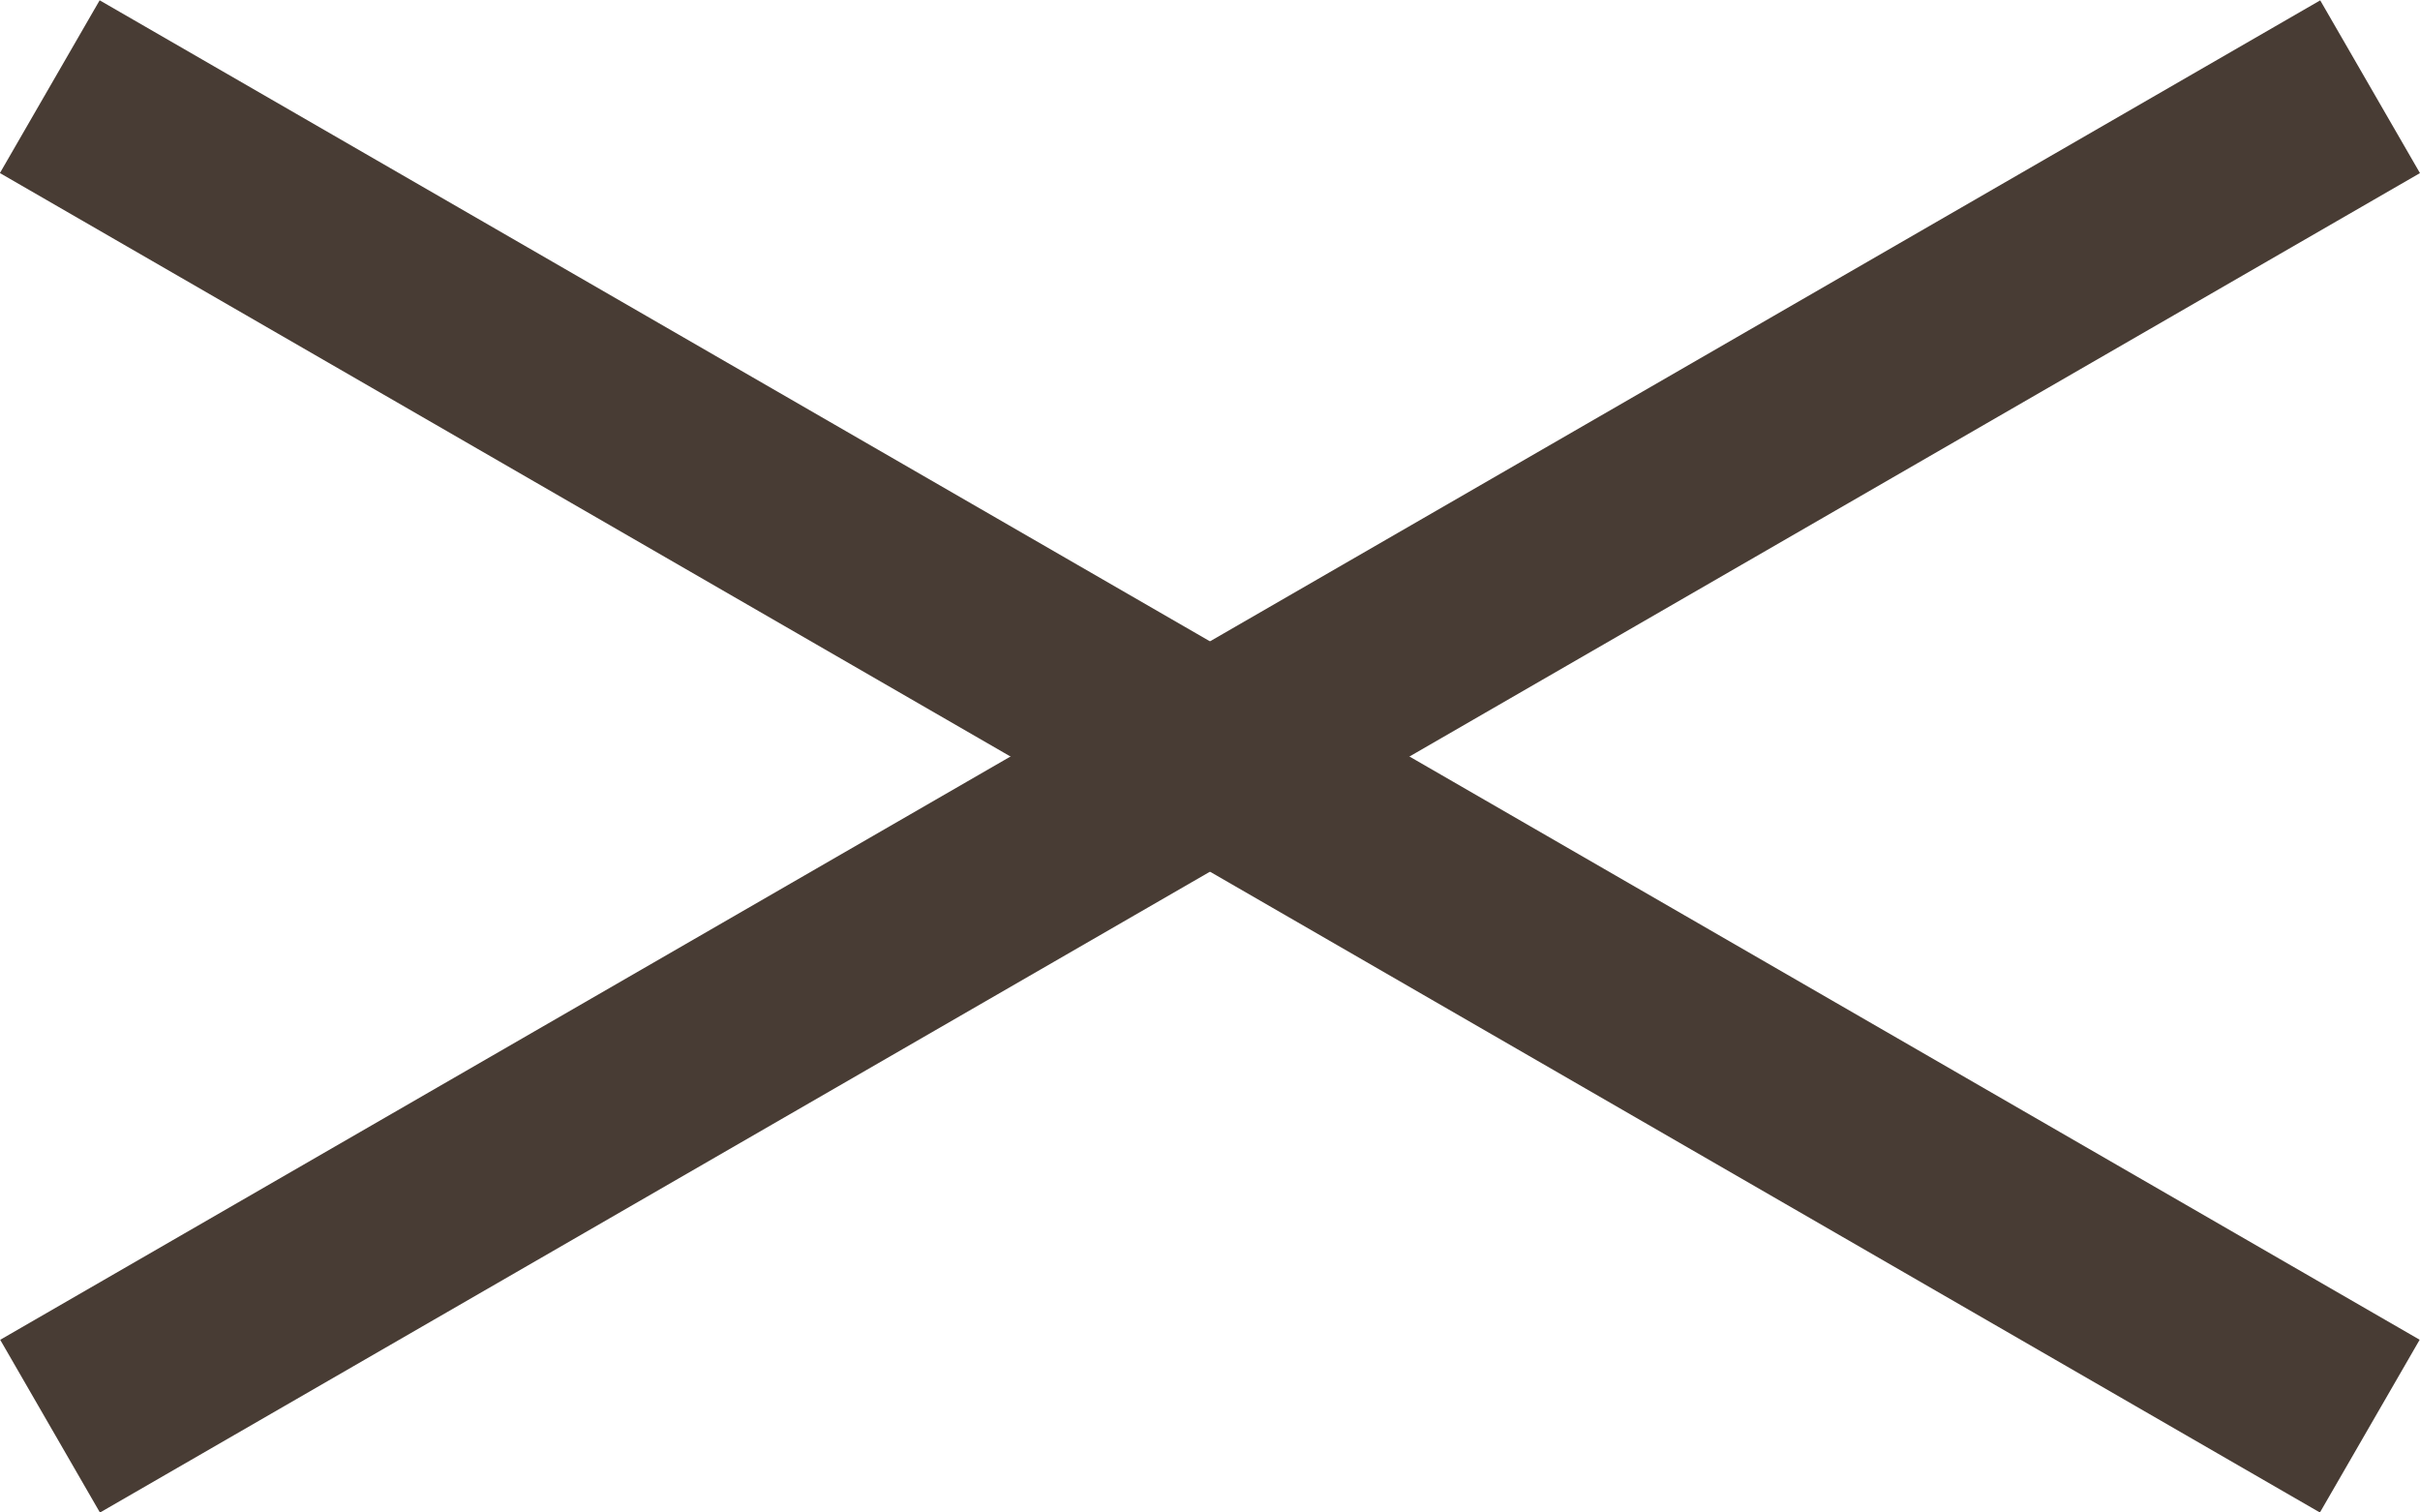
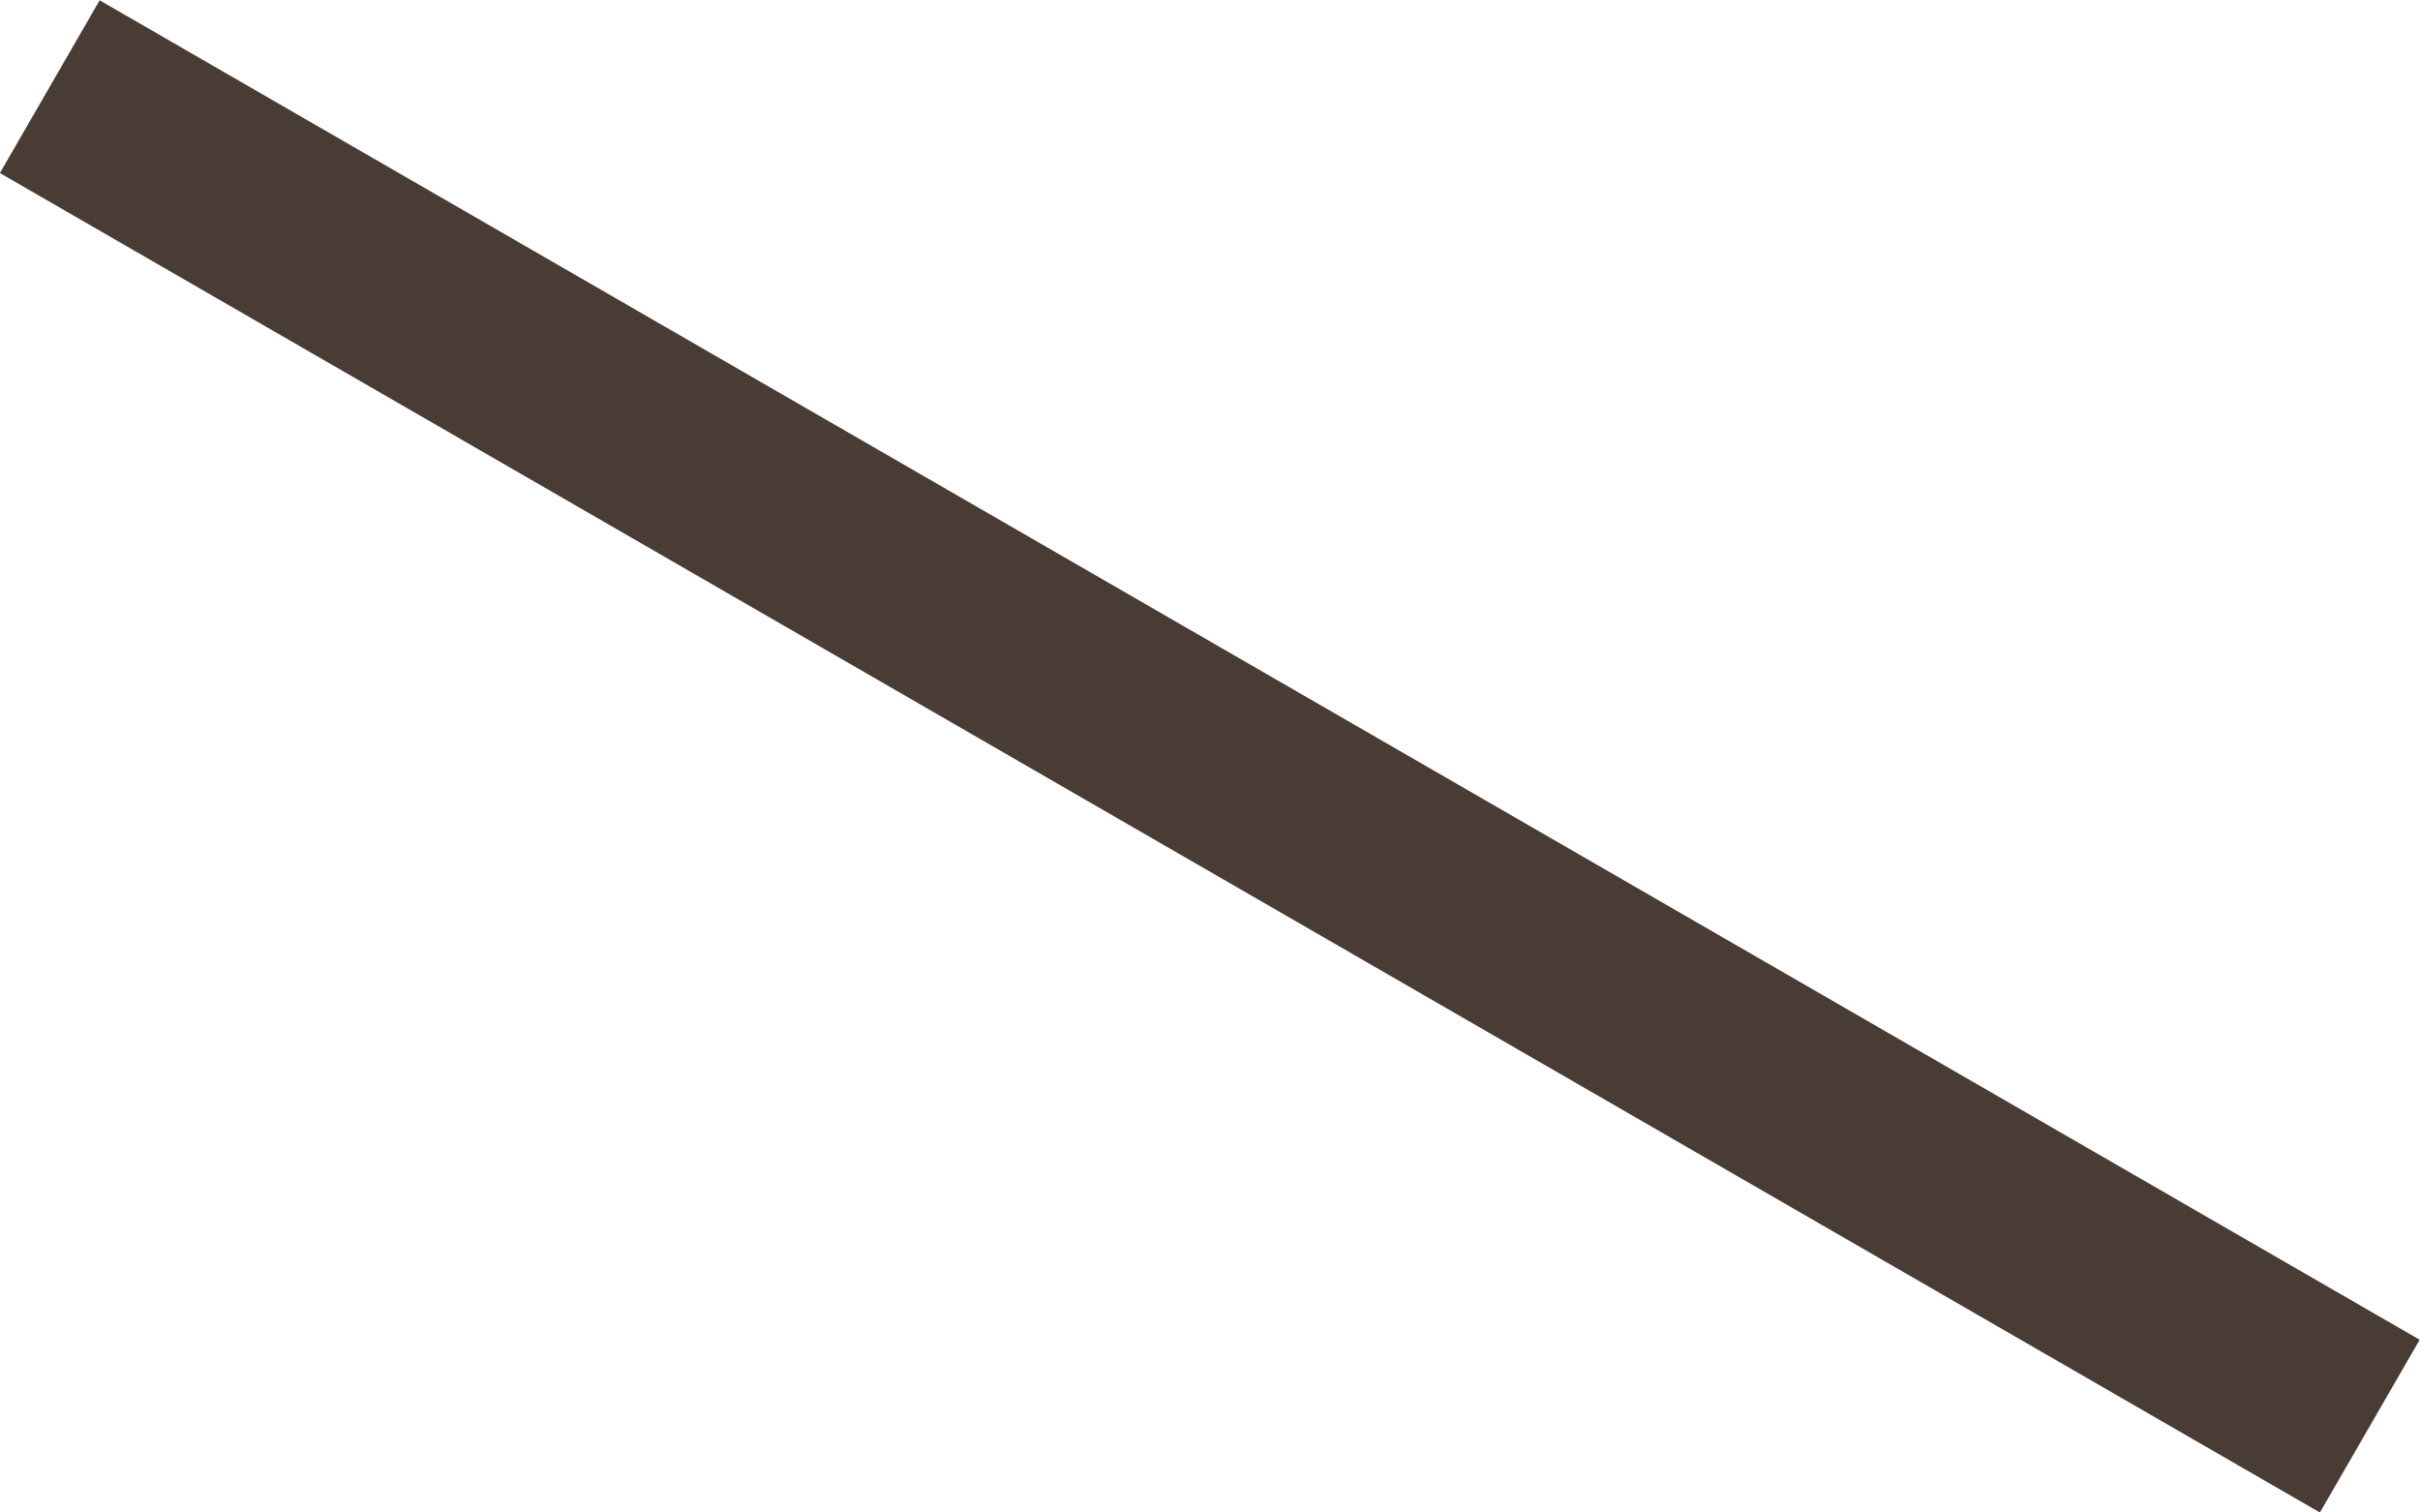
<svg xmlns="http://www.w3.org/2000/svg" width="24.263" height="15.162" viewBox="0 0 24.263 15.162">
  <g id="グループ_8032" data-name="グループ 8032" transform="translate(-316.867 -594.518)">
    <path id="パス_880146" data-name="パス 880146" d="M-17205.934-21340.8h26.859" transform="translate(4547.742 27680.029) rotate(30)" fill="none" stroke="#483c34" stroke-width="2" />
-     <path id="パス_880147" data-name="パス 880147" d="M-17205.934-21340.8h26.859" transform="translate(25888.545 10487.525) rotate(-30)" fill="none" stroke="#483c34" stroke-width="2" />
  </g>
</svg>